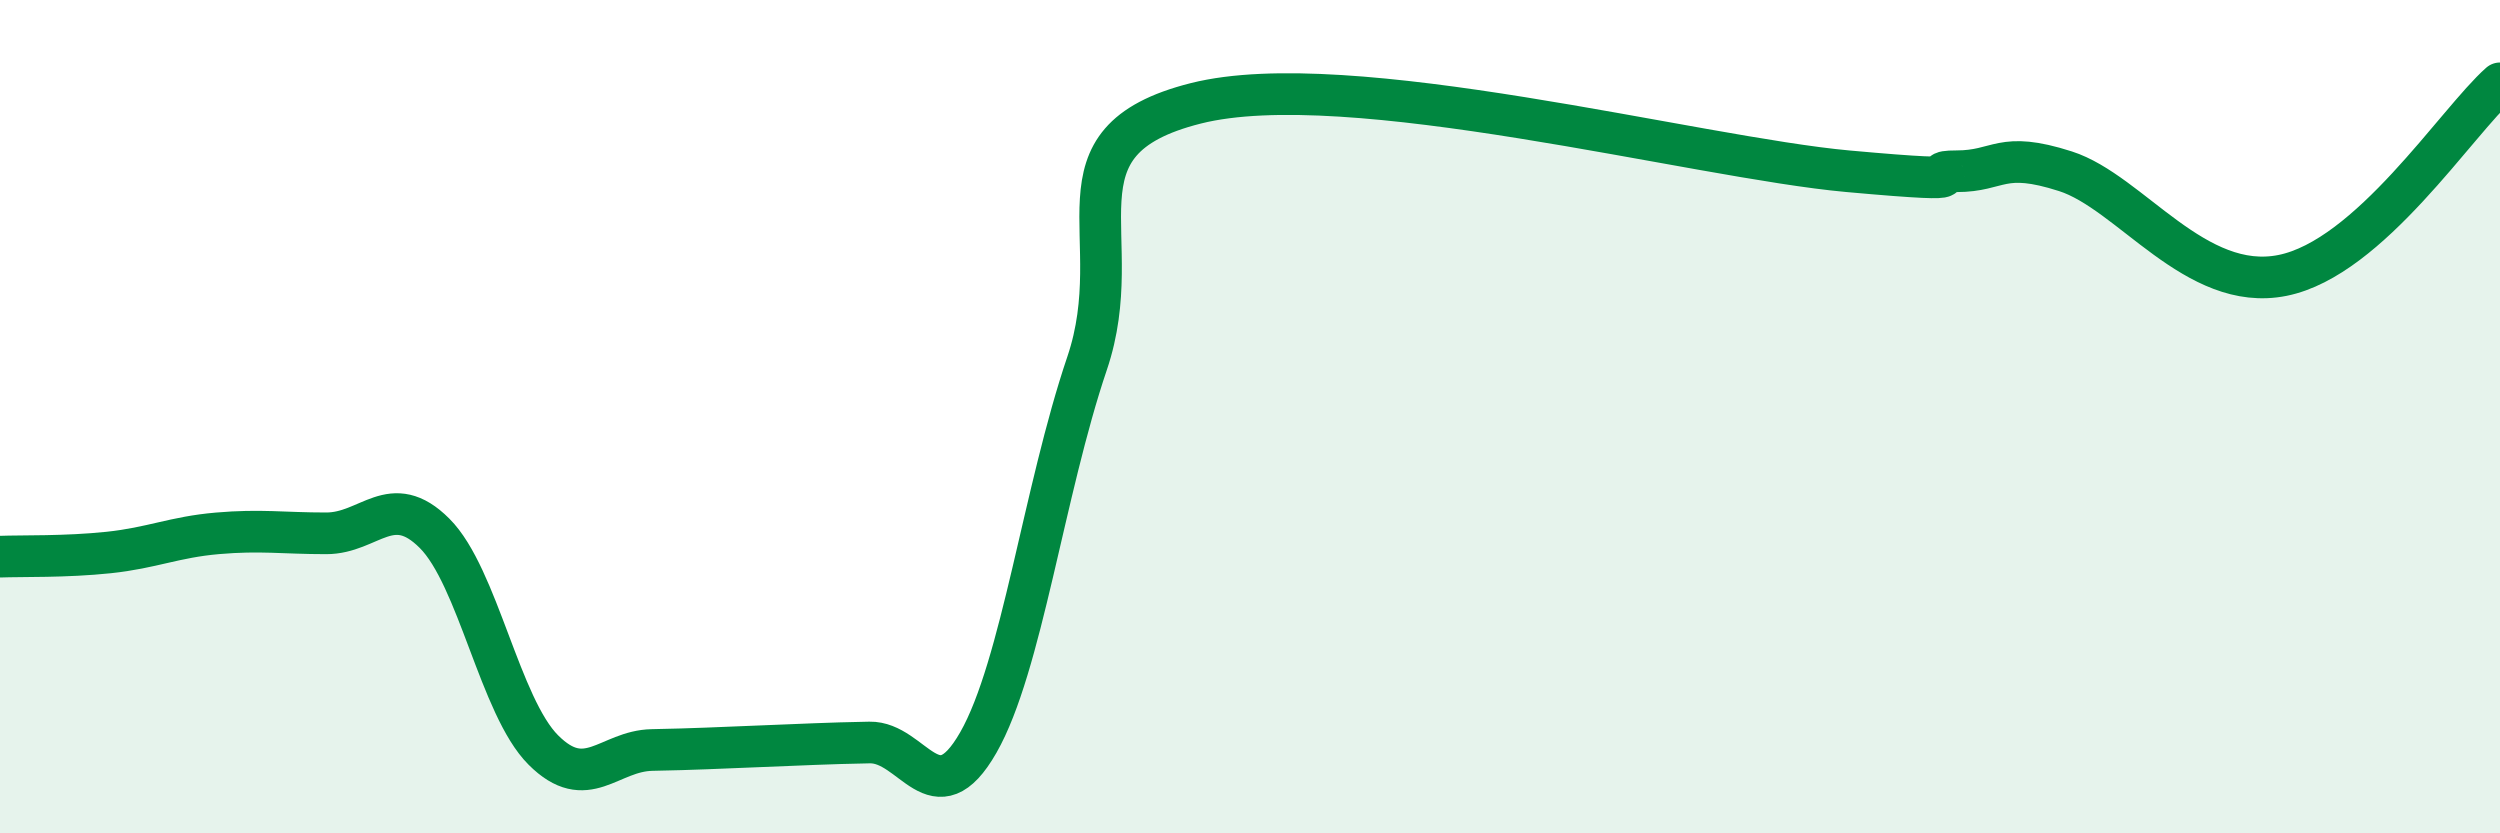
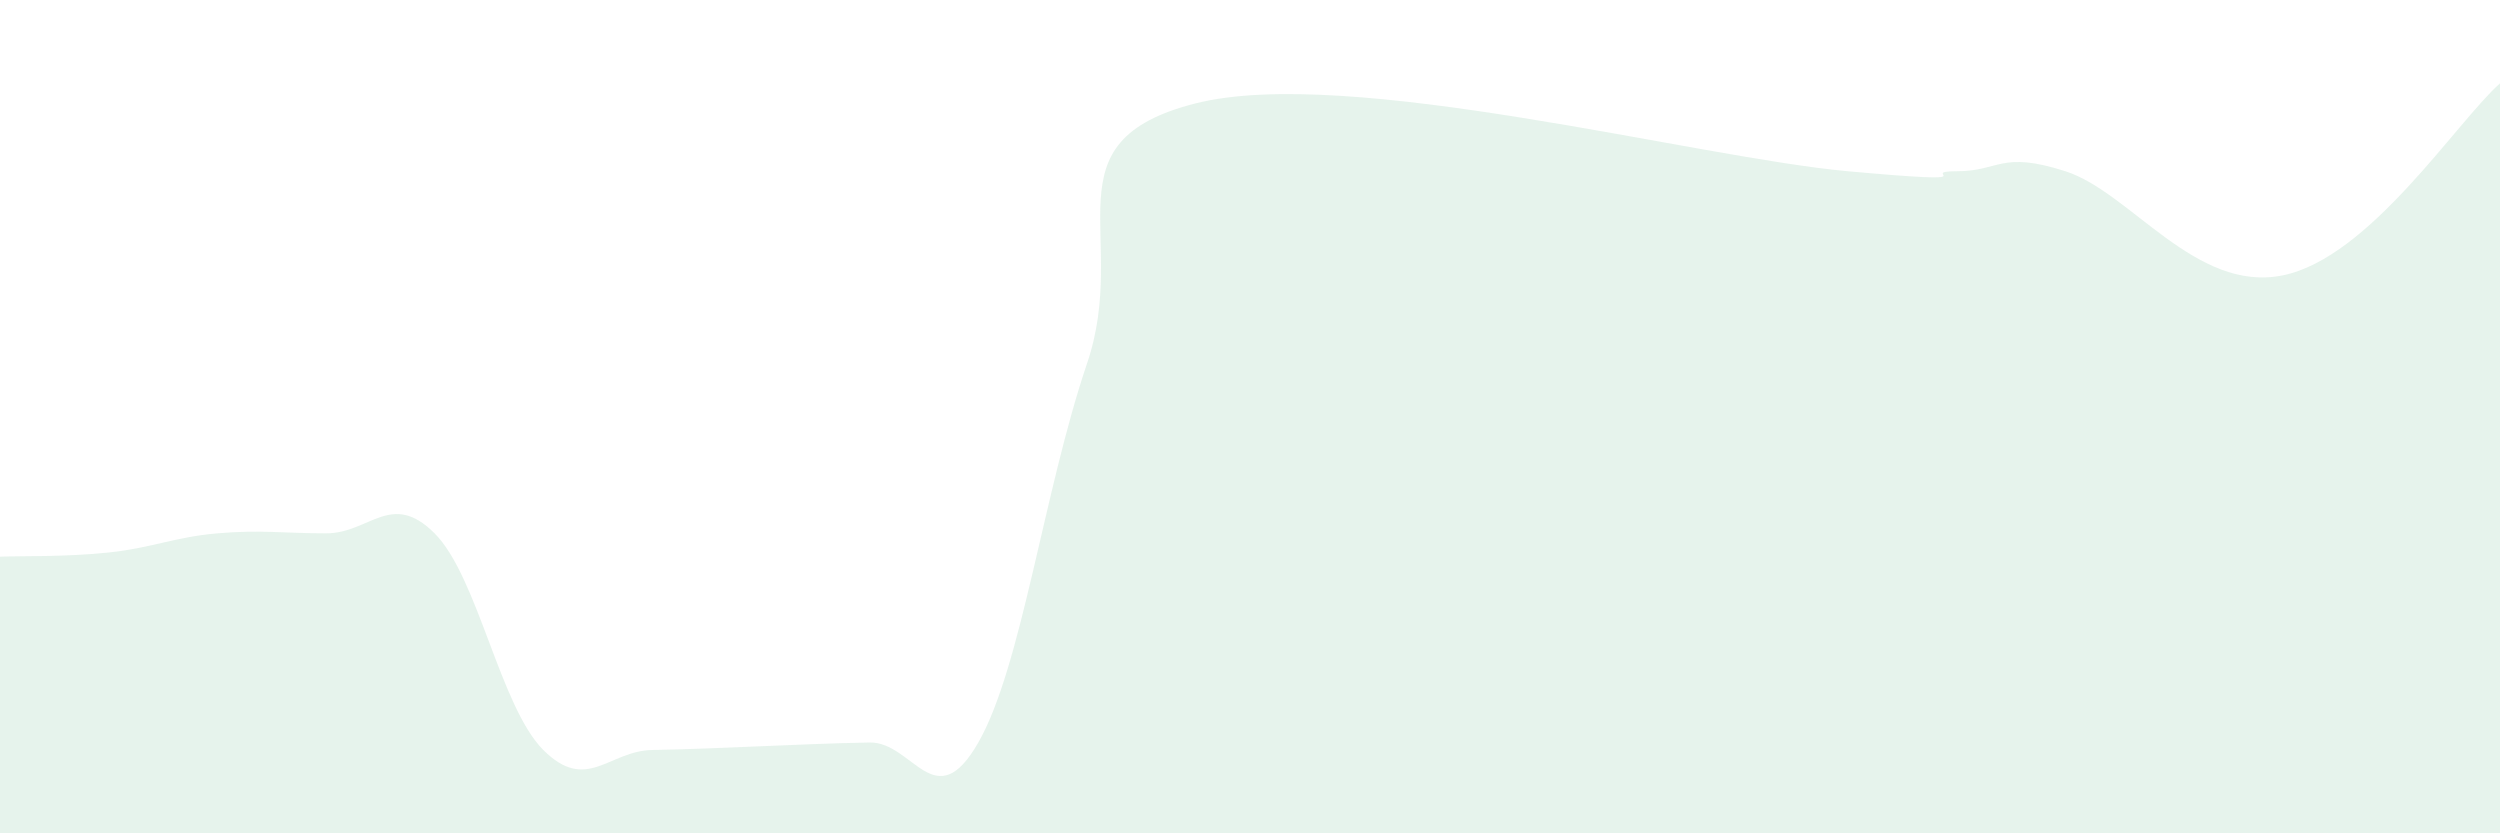
<svg xmlns="http://www.w3.org/2000/svg" width="60" height="20" viewBox="0 0 60 20">
  <path d="M 0,13.36 C 0.52,13.34 1.57,13.37 2.61,13.26 C 3.65,13.15 4.18,12.89 5.22,12.8 C 6.26,12.71 6.79,12.8 7.83,12.8 C 8.87,12.8 9.39,11.76 10.43,12.8 C 11.47,13.84 12,16.96 13.04,18 C 14.08,19.04 14.61,18.02 15.65,18 C 16.69,17.98 17.22,17.95 18.26,17.91 C 19.3,17.87 19.83,17.84 20.87,17.82 C 21.91,17.8 22.44,19.64 23.48,17.82 C 24.52,16 25.05,11.79 26.09,8.72 C 27.13,5.65 25.05,3.4 28.7,2.48 C 32.35,1.56 40.7,3.78 44.35,4.11 C 48,4.44 45.92,4.11 46.96,4.11 C 48,4.11 48.01,3.61 49.57,4.11 C 51.13,4.61 52.69,7.03 54.78,6.61 C 56.87,6.19 58.96,2.92 60,2L60 20L0 20Z" fill="#008740" opacity="0.1" stroke-linecap="round" stroke-linejoin="round" />
-   <path d="M 0,13.36 C 0.52,13.34 1.57,13.37 2.61,13.26 C 3.65,13.15 4.18,12.89 5.22,12.8 C 6.26,12.71 6.79,12.8 7.83,12.8 C 8.87,12.8 9.39,11.76 10.43,12.8 C 11.47,13.84 12,16.96 13.04,18 C 14.08,19.04 14.61,18.02 15.65,18 C 16.69,17.98 17.22,17.95 18.26,17.91 C 19.3,17.87 19.83,17.84 20.87,17.82 C 21.91,17.8 22.44,19.64 23.48,17.82 C 24.52,16 25.05,11.79 26.09,8.72 C 27.13,5.65 25.05,3.4 28.7,2.48 C 32.35,1.56 40.7,3.78 44.35,4.11 C 48,4.44 45.92,4.11 46.96,4.11 C 48,4.11 48.01,3.61 49.57,4.11 C 51.13,4.61 52.69,7.03 54.78,6.61 C 56.87,6.19 58.96,2.92 60,2" stroke="#008740" stroke-width="1" fill="none" stroke-linecap="round" stroke-linejoin="round" />
</svg>